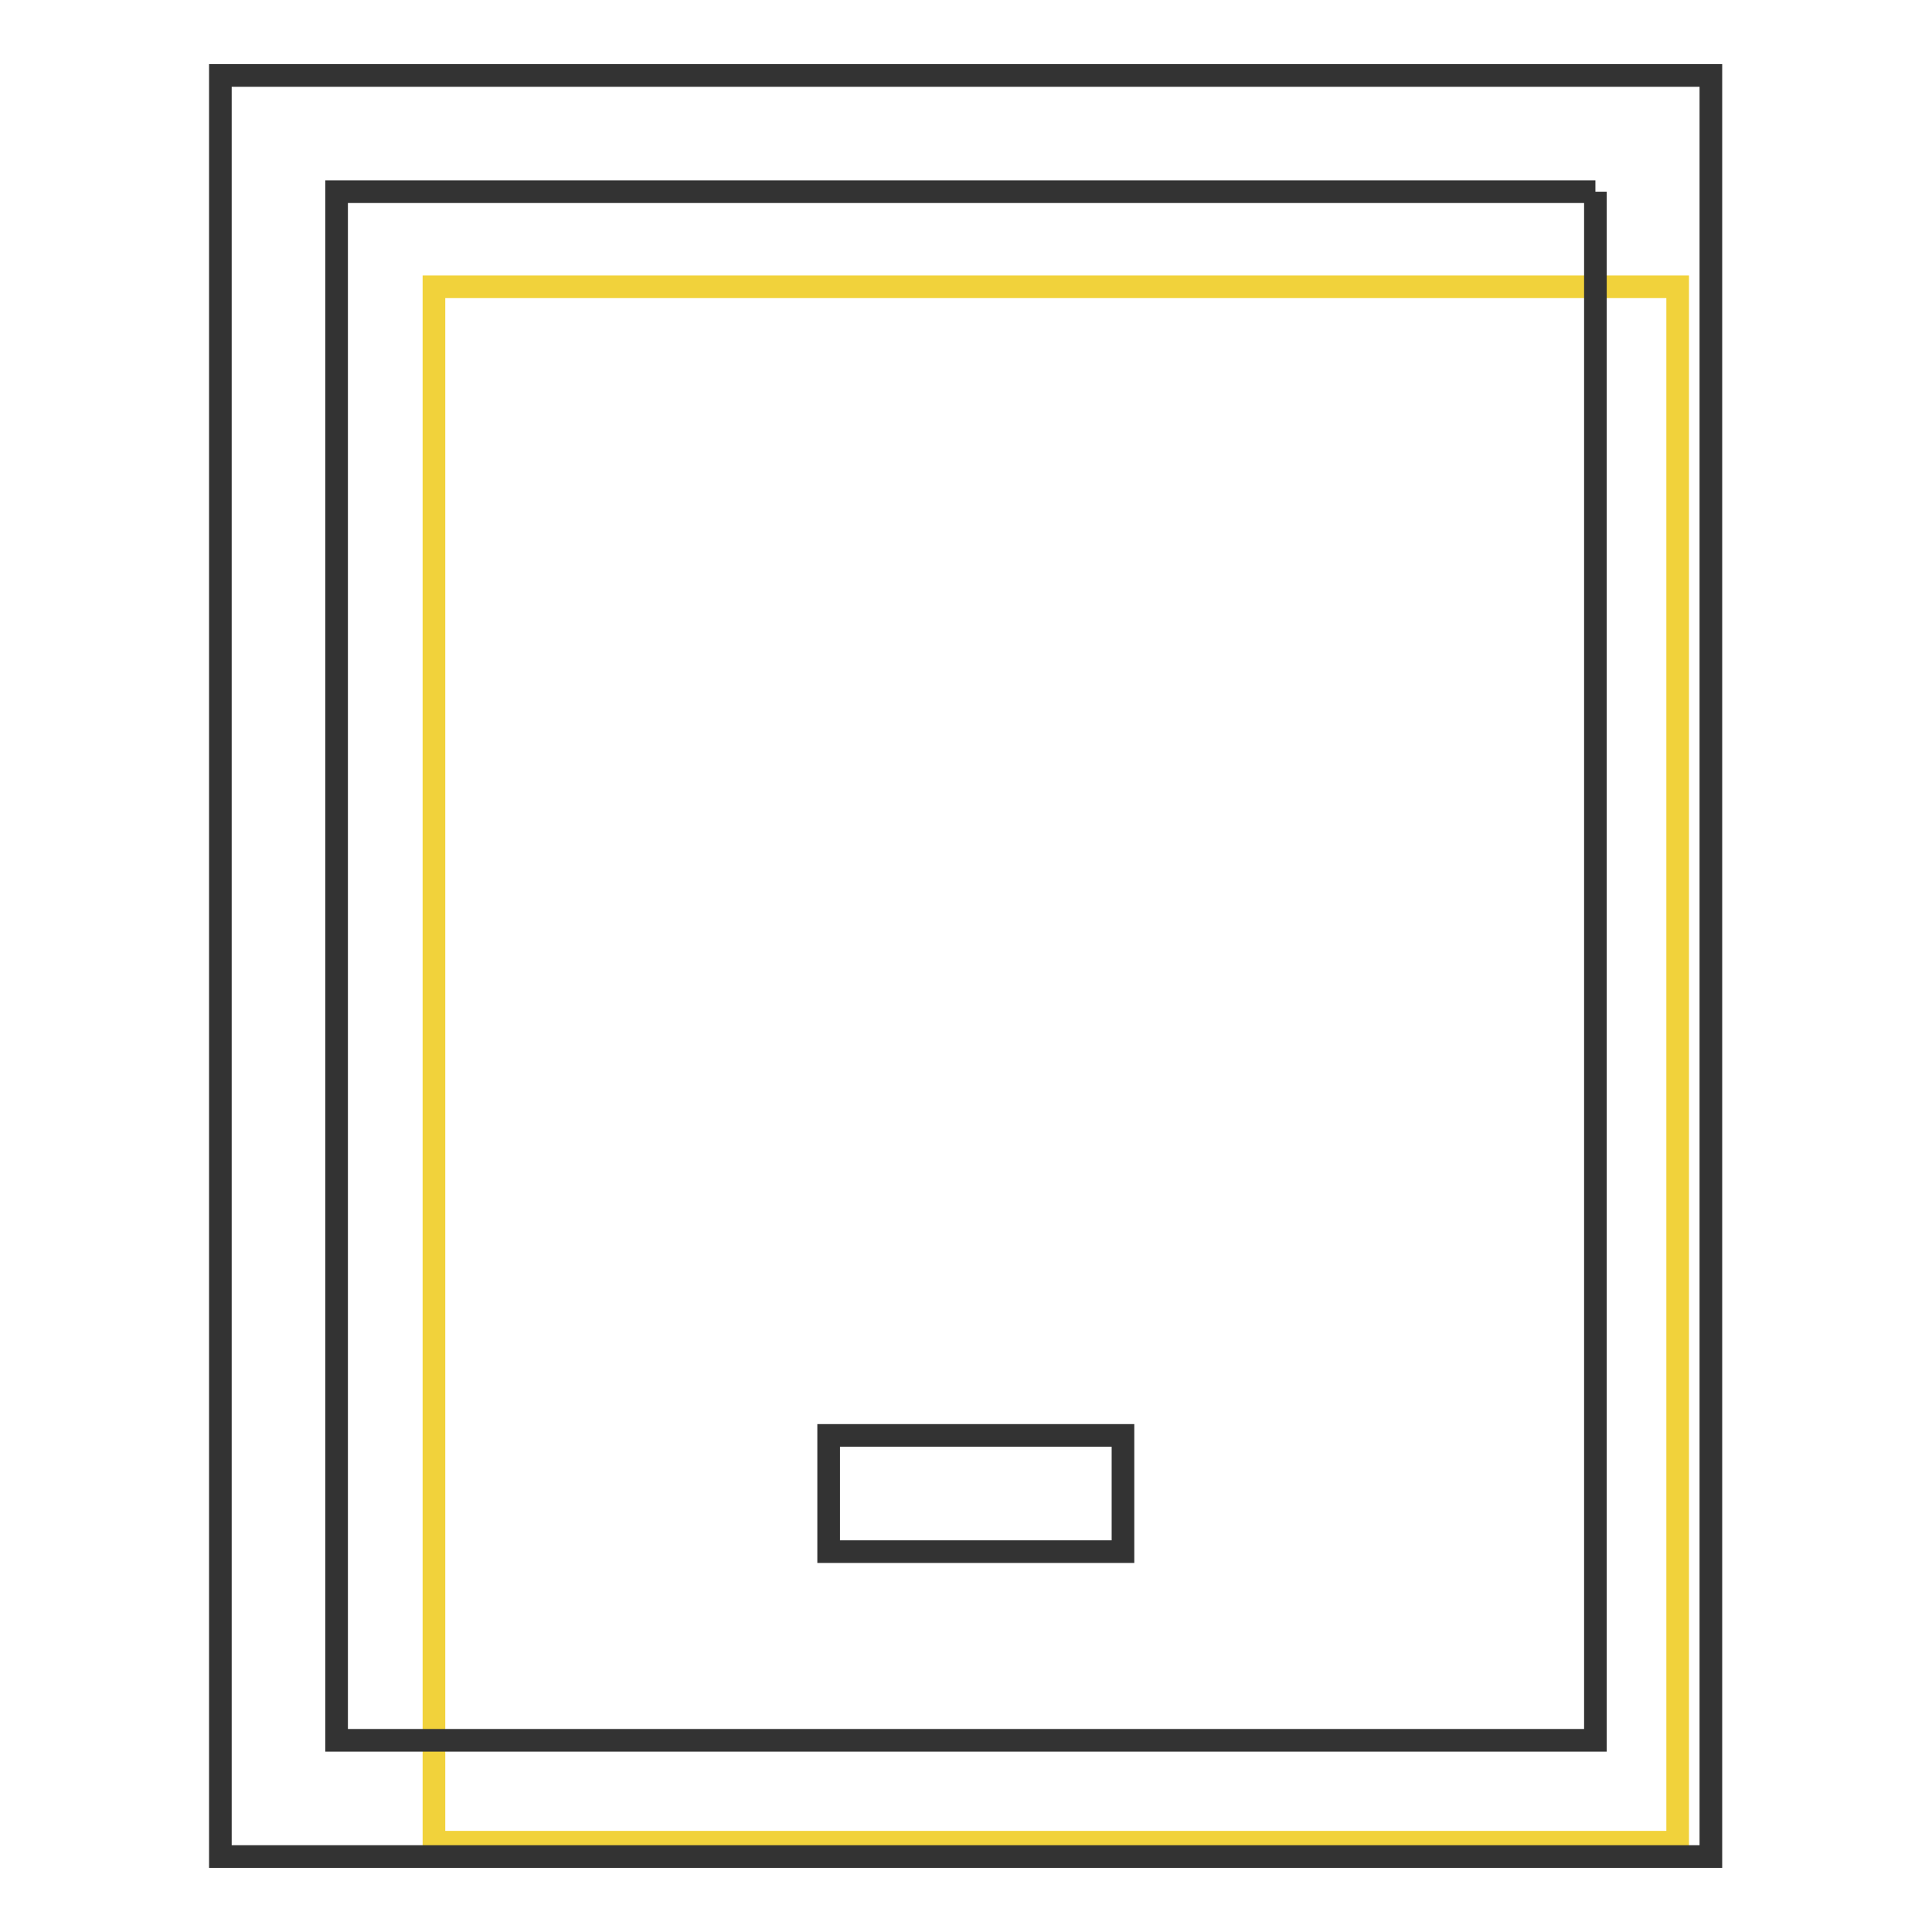
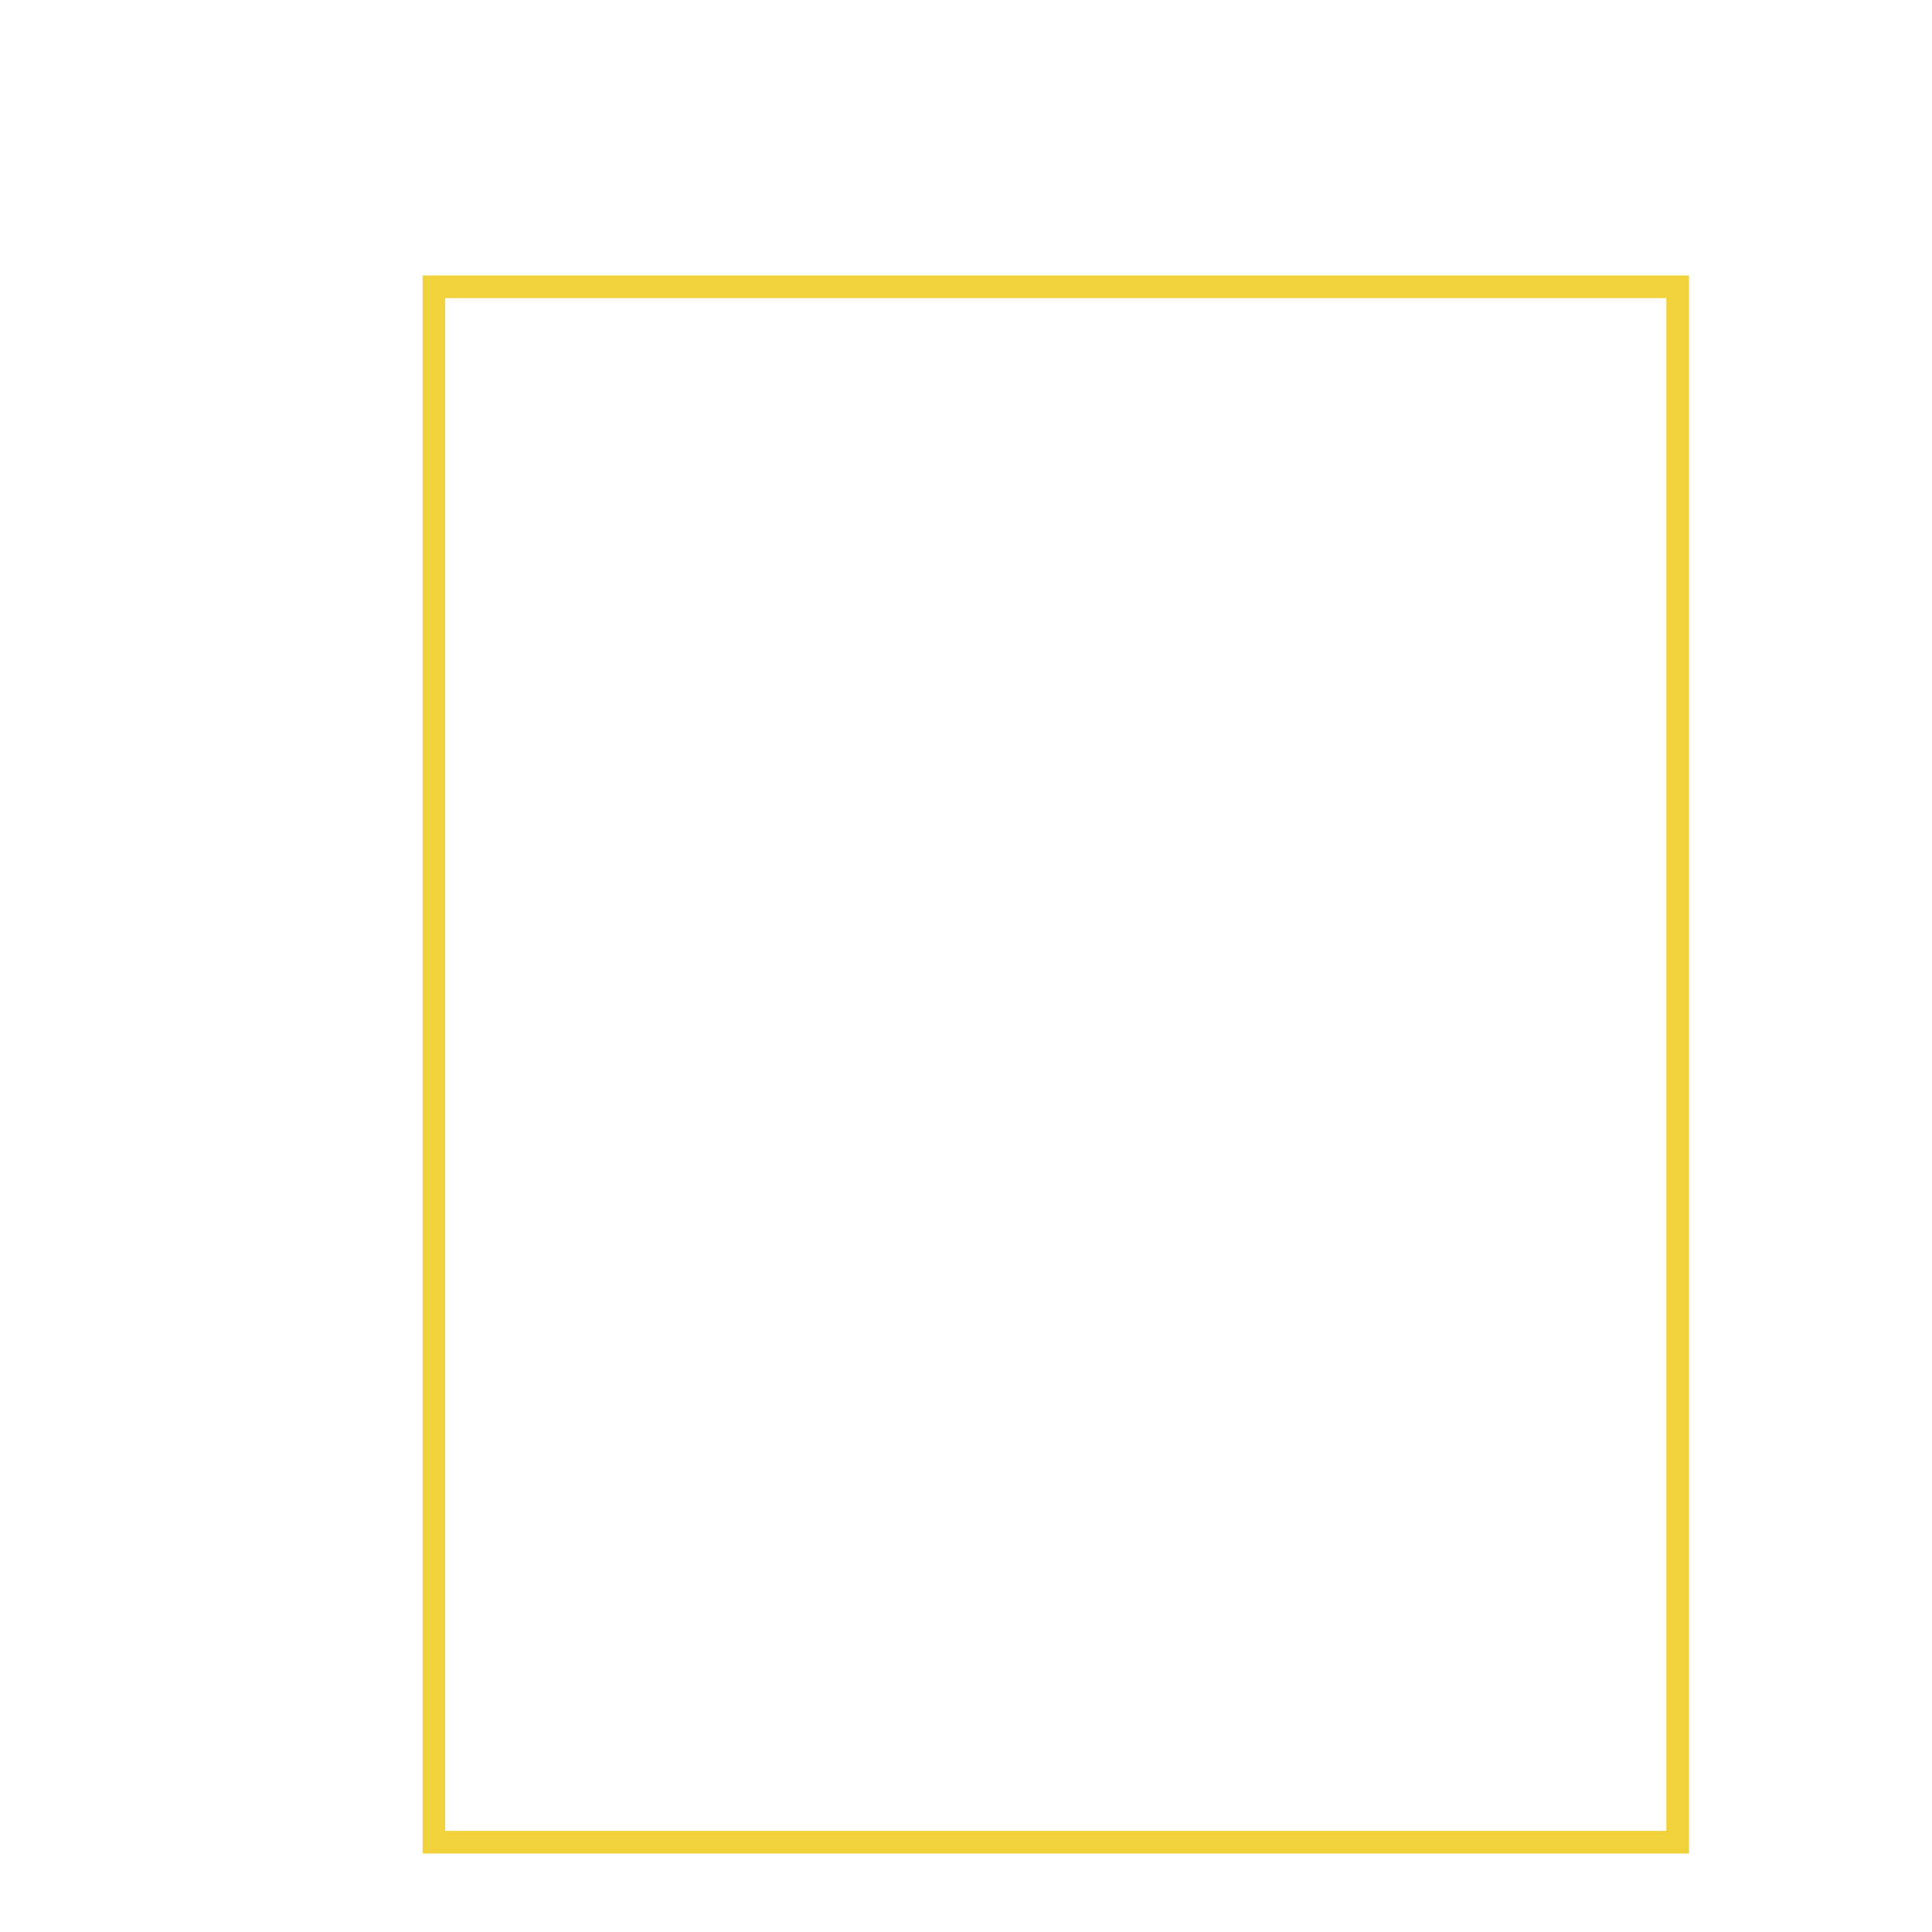
<svg xmlns="http://www.w3.org/2000/svg" version="1.1" x="0px" y="0px" viewBox="0 0 256 256" enable-background="new 0 0 256 256" xml:space="preserve">
  <g>
    <path stroke-width="3" fill-opacity="0" stroke="#f1d23b" d="M57.5,38h164.8v206.1H57.5V38z" />
-     <path stroke-width="3" fill-opacity="0" stroke="#333333" d="M211.4,25.4v205.2H44.6V25.4H211.4 M226.8,10H29.2v236h197.5V10z" />
-     <path stroke-width="3" fill-opacity="0" stroke="#333333" d="M109.8,190.2h39v15.4h-39V190.2z" />
  </g>
</svg>